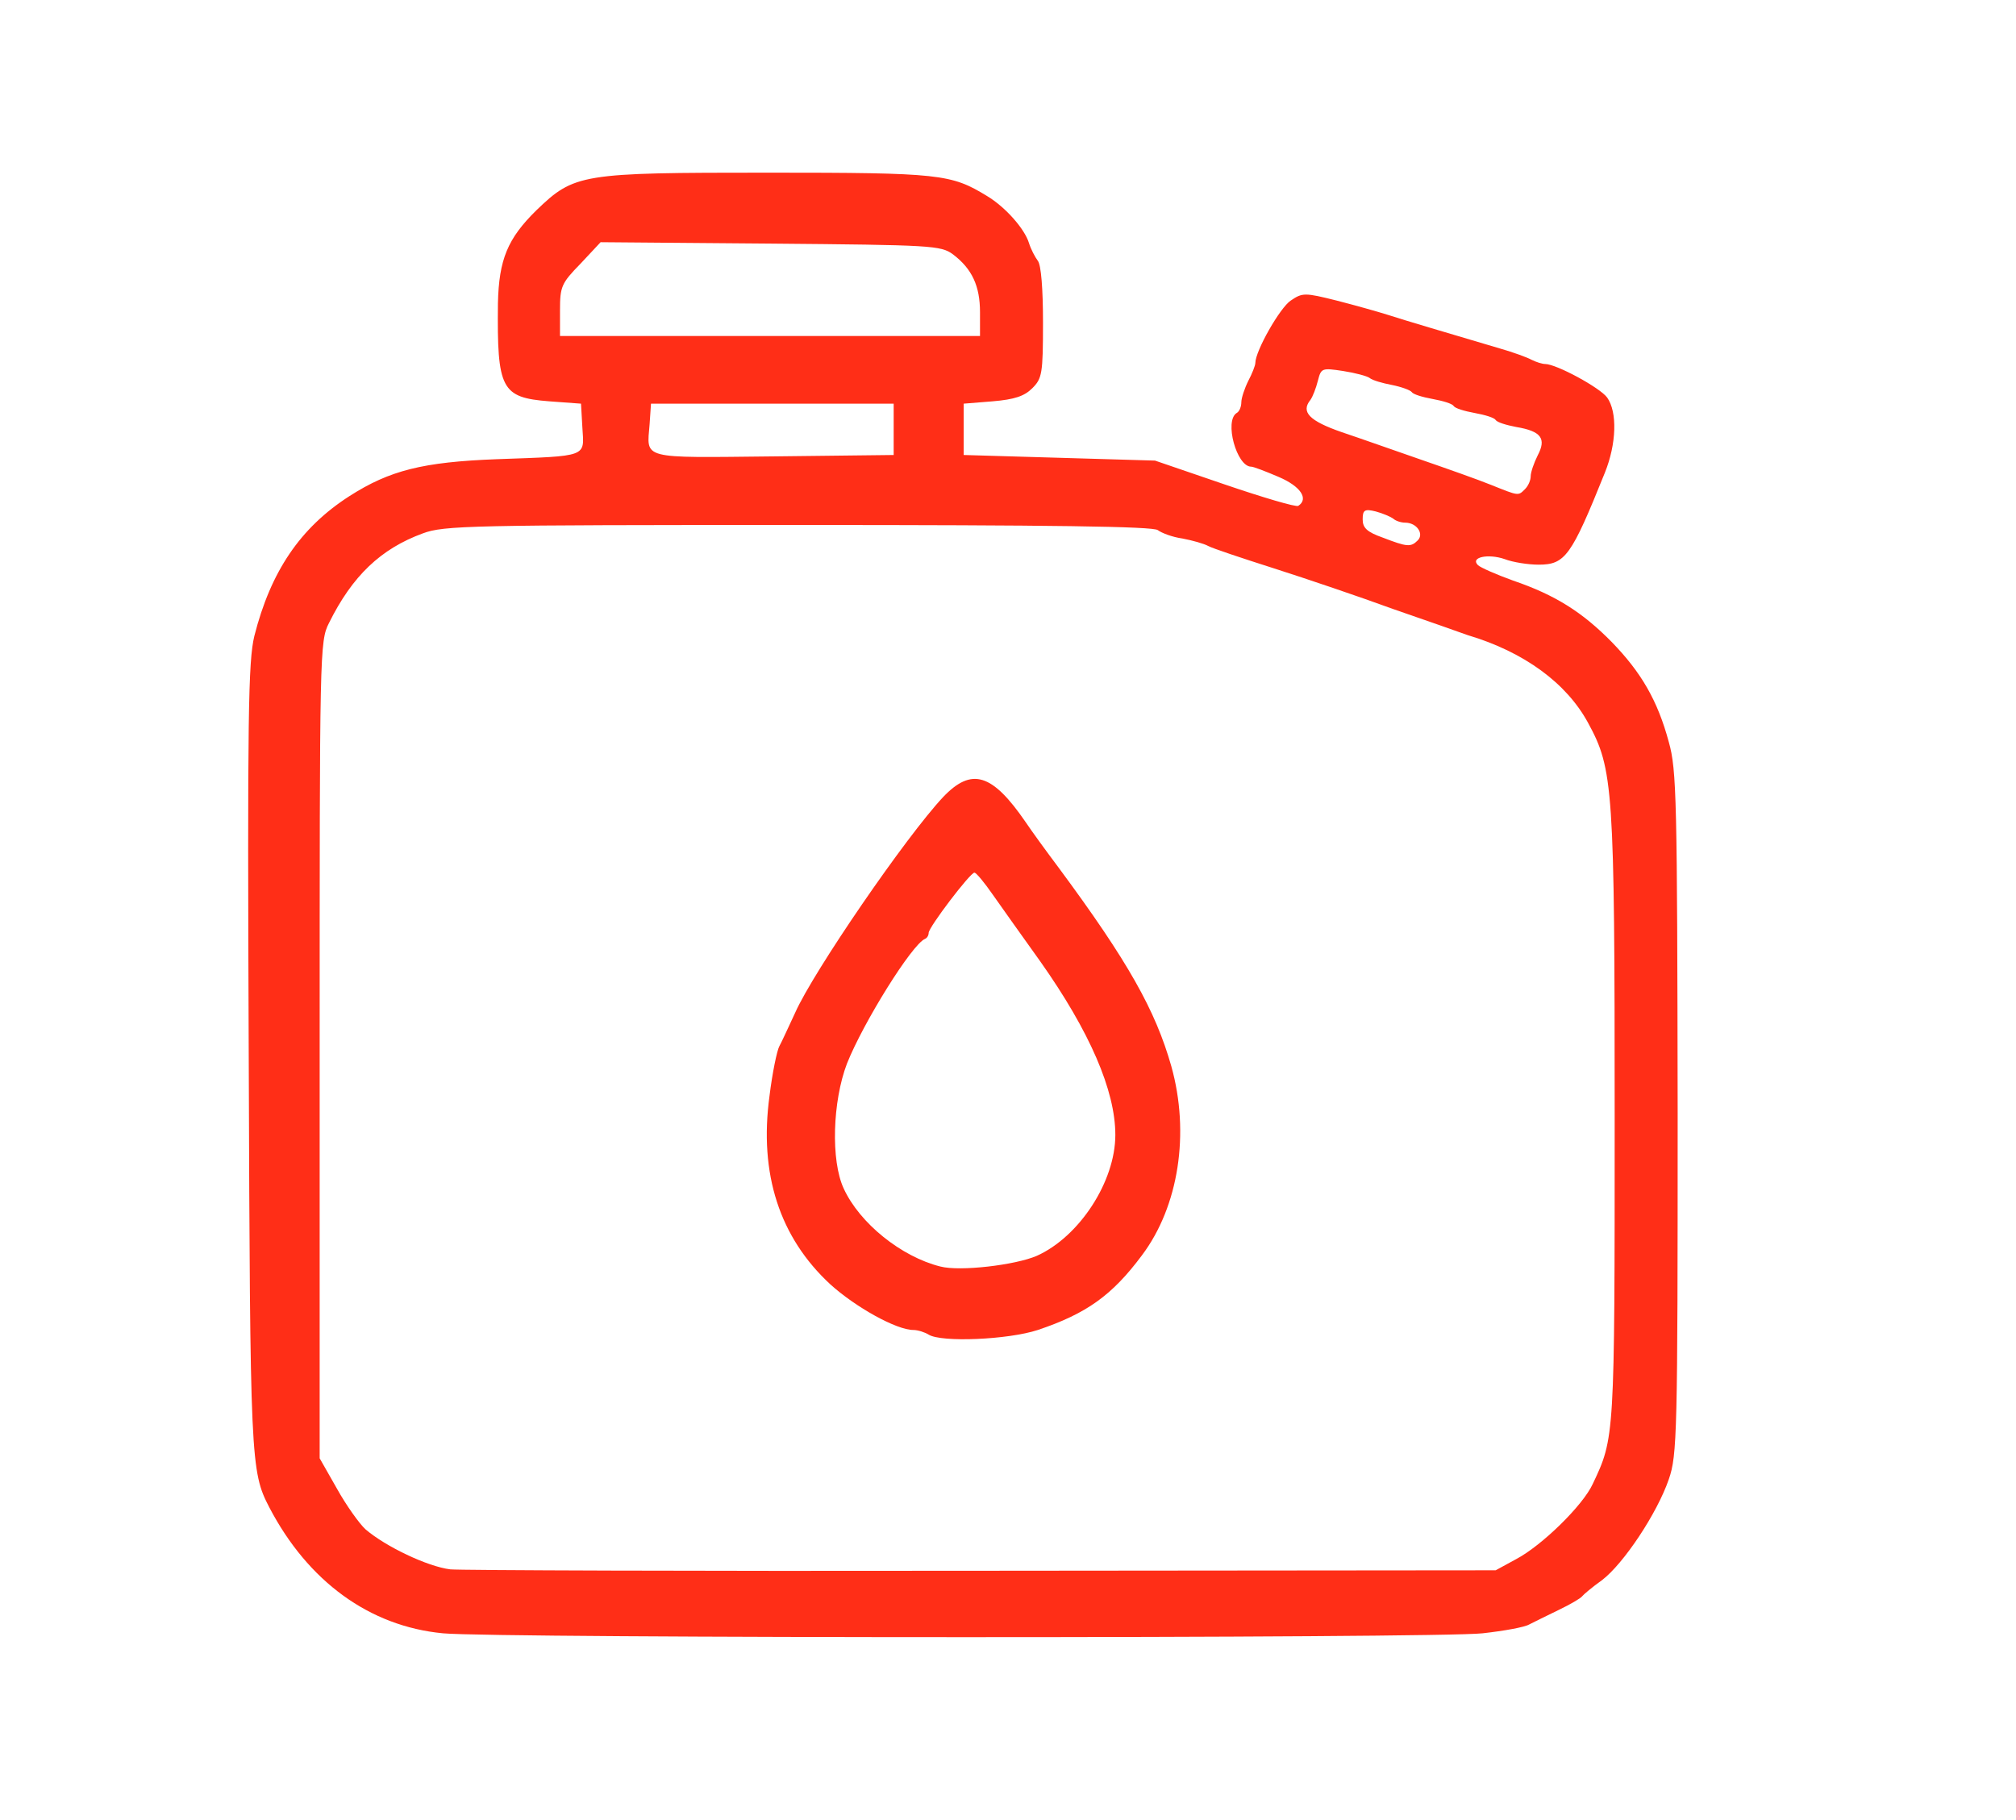
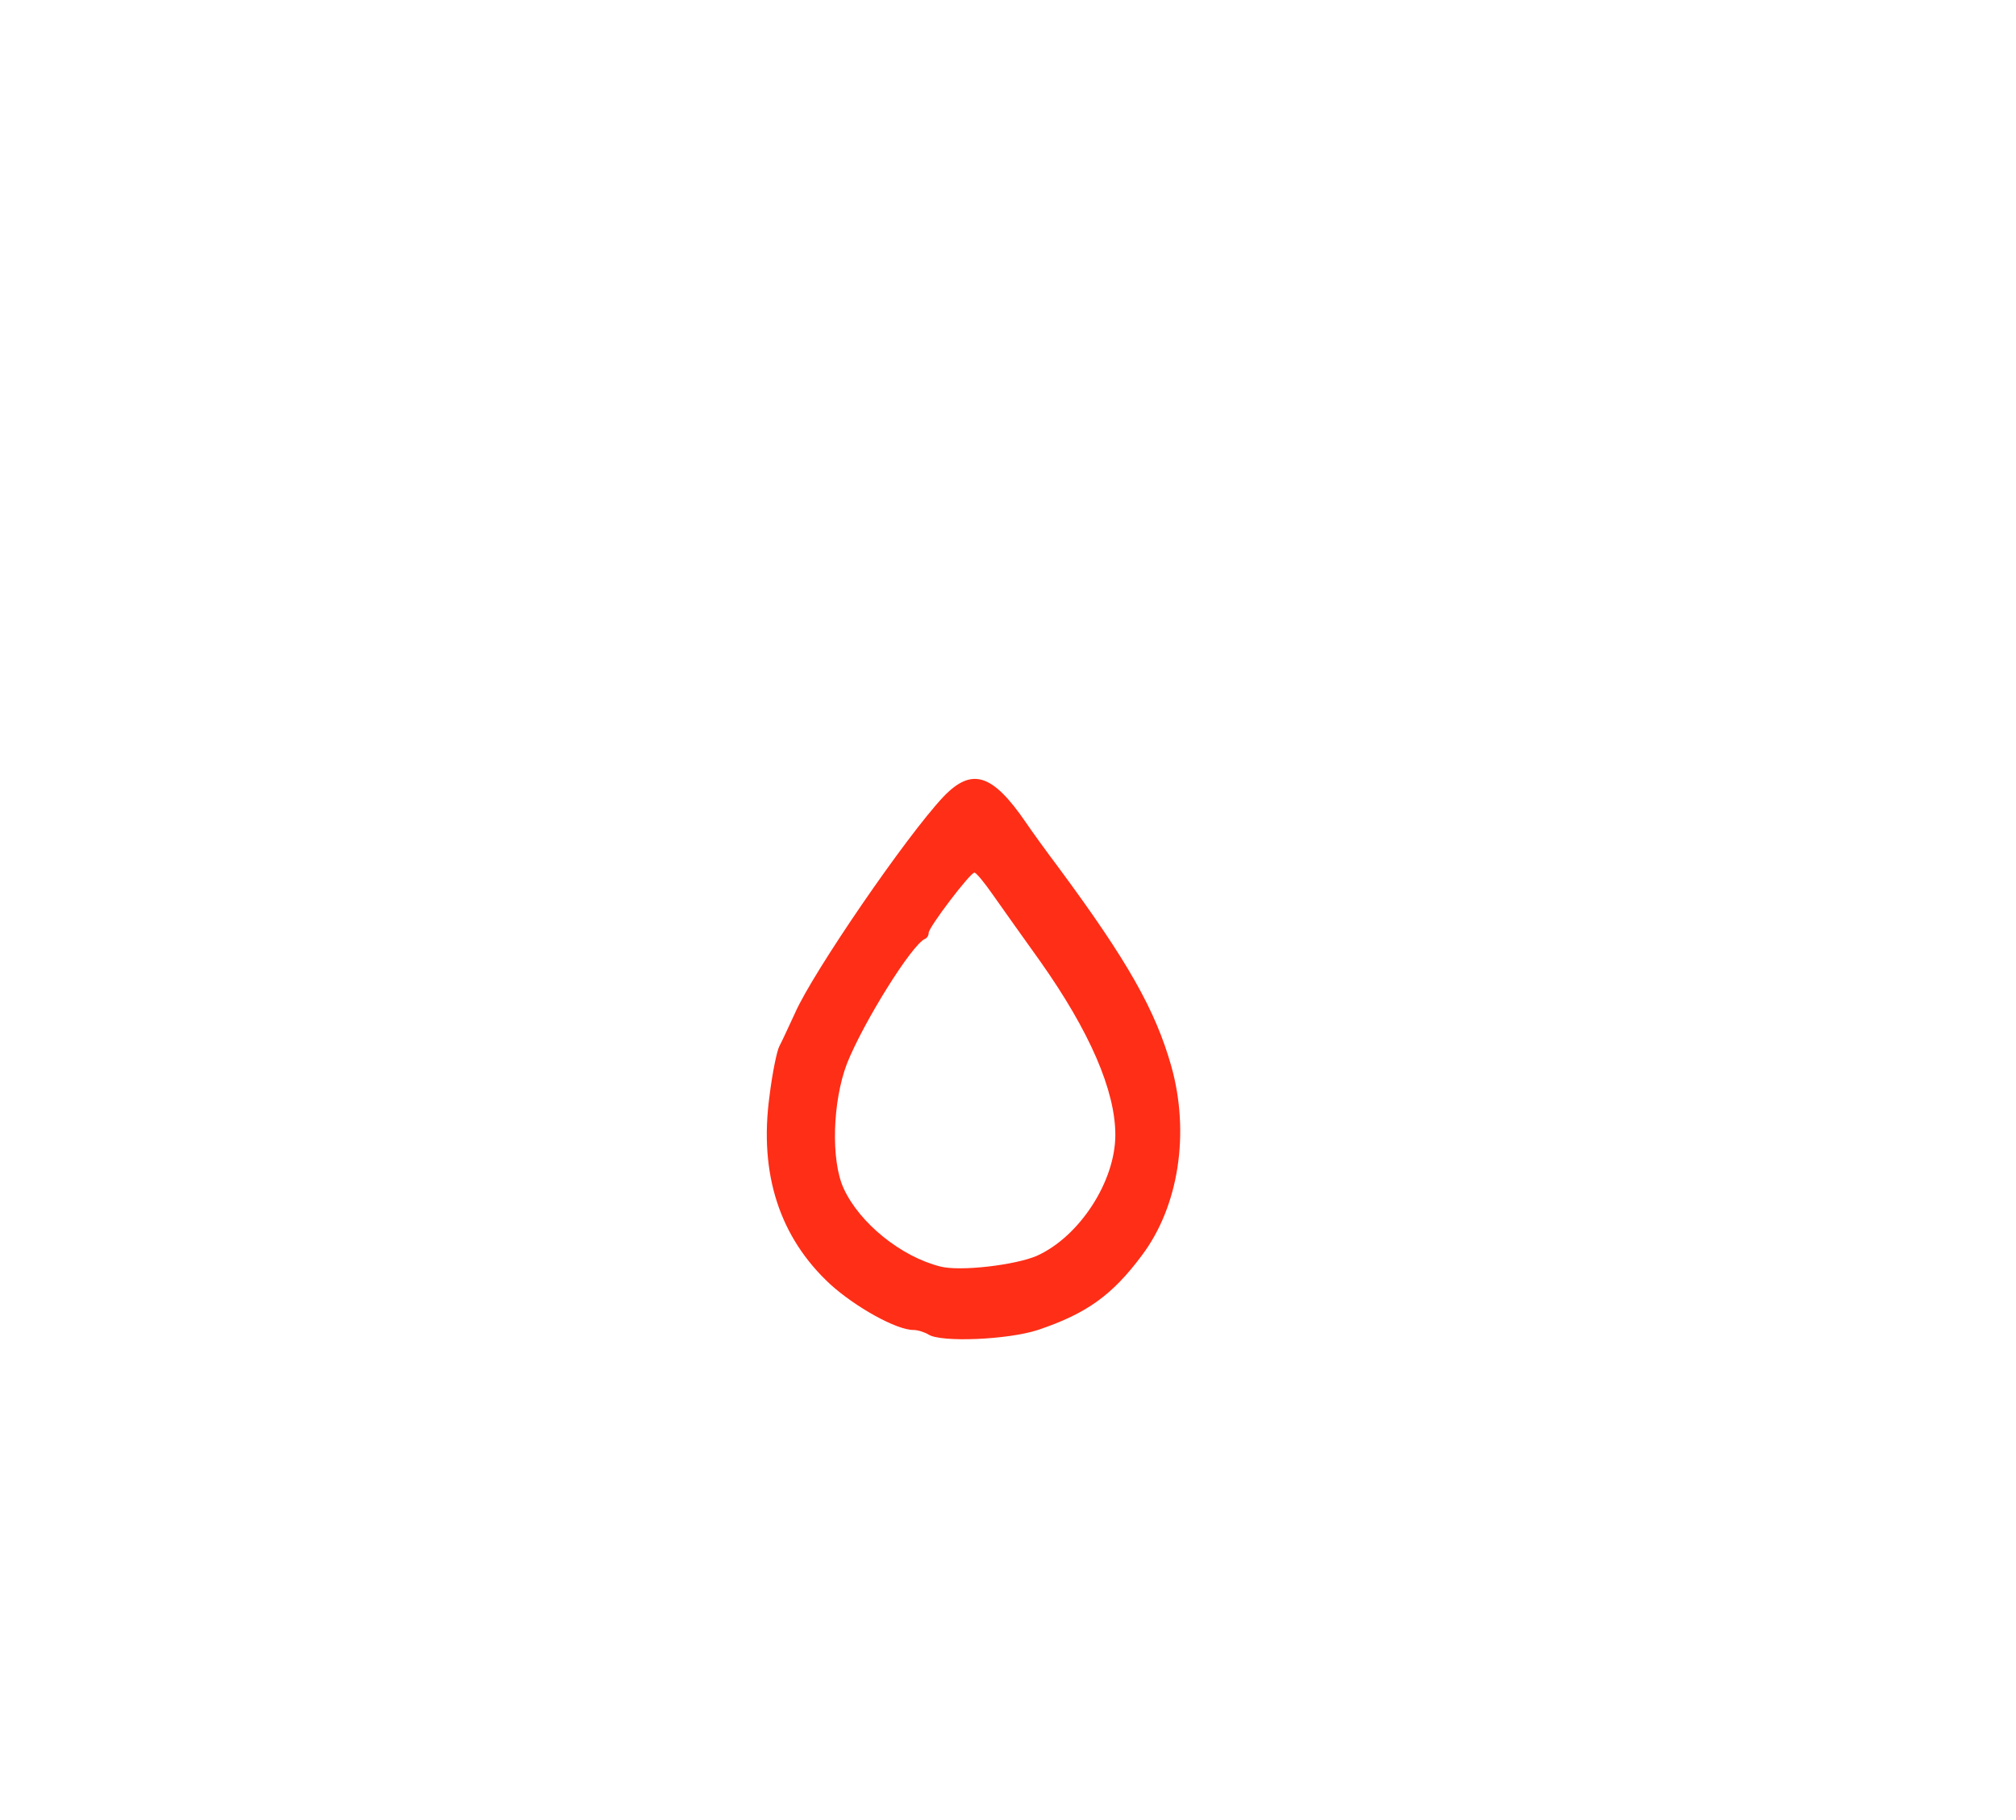
<svg xmlns="http://www.w3.org/2000/svg" version="1.0" width="432px" height="390px" viewBox="0 0 432 390" preserveAspectRatio="xMidYMid meet">
  <g fill="#FF2E17">
-     <path d="M 94.9 350 c -15.7 -1.5 -28.9 -11.1 -37.2 -27 -4 -7.7 -4.1 -9.9 -4.4 -96.5 -0.3 -73.5 -0.1 -84.8 1.2 -90.2 3.5 -13.8 9.8 -23.2 20.4 -30 8.6 -5.5 15.7 -7.3 31.6 -7.9 19.6 -0.7 18.7 -0.4 18.3 -6.7 l -0.3 -5.2 -6.8 -0.5 c -10.3 -0.8 -11.2 -2.6 -11 -21 0.2 -9.4 2.1 -13.9 8.2 -19.9 8.2 -7.9 9.5 -8.1 49.7 -8.1 36.9 0 39.2 0.3 46.9 5 4 2.4 8.1 7.1 9 10.1 0.4 1.3 1.3 3 1.9 3.8 0.7 0.9 1.1 6 1.1 13.2 0 11 -0.2 12 -2.3 14.1 -1.7 1.7 -3.8 2.4 -8.5 2.8 l -6.2 0.5 0 5.5 0 5.5 20.5 0.6 20.5 0.6 14.9 5.1 c 8.2 2.8 15.3 4.9 15.8 4.6 2.3 -1.5 0.5 -4.2 -4.2 -6.2 -2.8 -1.2 -5.4 -2.2 -5.9 -2.2 -3.1 0 -5.8 -9.8 -3.1 -11.5 0.6 -0.3 1 -1.4 1 -2.3 0 -0.9 0.7 -3 1.5 -4.6 0.8 -1.5 1.5 -3.3 1.5 -3.8 0 -2.6 5.3 -11.9 7.6 -13.4 2.5 -1.7 3 -1.7 9.8 0 3.9 1 8.9 2.4 11.1 3.1 3.7 1.2 12.2 3.7 24 7.2 2.8 0.8 5.8 1.9 6.7 2.4 1 0.5 2.3 0.9 2.9 0.9 2.4 0 11.8 5.1 13.3 7.2 2.2 3.1 2 9.9 -0.5 16.1 -7.2 17.9 -8.5 19.7 -14.2 19.7 -2.2 0 -5.5 -0.5 -7.3 -1.2 -3.5 -1.2 -7.4 -0.4 -5.7 1.3 0.5 0.5 3.9 2 7.5 3.3 9.1 3.1 14.9 6.8 21.2 13.2 6.3 6.5 9.8 12.5 12.2 21.4 1.7 6 1.8 12.3 1.9 79.5 0 68.9 -0.1 73.3 -1.9 78.5 -2.5 7.3 -9.7 18.1 -14.3 21.6 -2.1 1.5 -4 3.1 -4.3 3.5 -0.3 0.4 -2.5 1.7 -5 2.9 -2.5 1.2 -5.3 2.6 -6.3 3.1 -1 0.6 -5.5 1.4 -10 1.9 -9.5 1.1 -211.3 1.1 -222.8 0 z  m 230 -15.9 c 5.5 -2.9 14.3 -11.5 16.4 -16.1 4.7 -9.9 4.7 -9.8 4.7 -78.5 0 -70.8 -0.3 -74.7 -5.7 -84.6 -4.6 -8.5 -13.7 -15.2 -25.8 -18.8 -1.6 -0.6 -8.8 -3.1 -16 -5.6 -7.1 -2.6 -18.6 -6.5 -25.5 -8.7 -6.9 -2.2 -13.2 -4.3 -14.1 -4.8 -0.9 -0.5 -3.4 -1.2 -5.5 -1.6 -2.2 -0.3 -4.5 -1.2 -5.3 -1.8 -1 -0.8 -22.7 -1.1 -77 -1.1 -70.1 0 -76 0.1 -80.5 1.8 -9 3.3 -15.1 9.1 -20.1 19.2 -2 3.9 -2 6 -2 91.5 l 0 87.5 3.7 6.5 c 2 3.6 4.8 7.5 6.1 8.7 4.3 3.7 13.3 8 18.2 8.6 1.7 0.2 52.7 0.4 113.5 0.3 l 110.5 -0.1 4.4 -2.4 z  m -21.1 -218.3 c 1.4 -1.4 -0.2 -3.8 -2.7 -3.8 -0.9 0 -2.1 -0.4 -2.6 -0.9 -0.6 -0.4 -2.2 -1.1 -3.7 -1.5 -2.4 -0.6 -2.8 -0.3 -2.8 1.7 0 1.8 0.9 2.7 4.3 3.9 5.2 2 6 2.1 7.5 0.6 z  m 23 -11 c 0.7 -0.7 1.2 -1.9 1.2 -2.7 0 -0.9 0.7 -2.9 1.5 -4.5 1.9 -3.6 0.8 -5.2 -4.6 -6.1 -2.1 -0.4 -4.1 -1 -4.4 -1.5 -0.3 -0.5 -2.3 -1.1 -4.5 -1.5 -2.2 -0.4 -4.2 -1 -4.5 -1.5 -0.3 -0.5 -2.3 -1.1 -4.5 -1.5 -2.2 -0.4 -4.2 -1 -4.5 -1.5 -0.3 -0.4 -2.2 -1.1 -4.2 -1.5 -2.1 -0.4 -4.2 -1 -4.8 -1.5 -0.5 -0.4 -3.1 -1.1 -5.7 -1.5 -4.6 -0.7 -4.7 -0.6 -5.4 2.1 -0.4 1.6 -1.1 3.4 -1.6 4.1 -2.1 2.6 -0.2 4.5 6.7 6.9 3.9 1.3 11.5 4 17 5.9 5.5 1.9 12.3 4.3 15 5.4 6 2.4 5.8 2.4 7.3 0.9 z  m -135.3 -12.8 l 0 -5.5 -26 0 -26 0 -0.3 4.4 c -0.6 7.6 -2.2 7.2 26.5 6.9 l 25.8 -0.3 0 -5.5 z  m 18.5 -25.1 c 0 -5.6 -1.7 -9.3 -5.8 -12.4 -2.6 -1.9 -4.5 -2 -39.1 -2.3 l -36.4 -0.3 -4.3 4.6 c -4.1 4.2 -4.4 4.9 -4.4 10 l 0 5.5 45 0 45 0 0 -5.1 z " />
    <path d="M 199 286 c -0.8 -0.5 -2.3 -1 -3.3 -1 -3.6 0 -12.4 -4.9 -17.8 -9.8 -10.8 -10 -15.3 -23.6 -13 -40.4 0.6 -4.9 1.6 -9.7 2.1 -10.6 0.5 -0.9 2 -4.2 3.4 -7.2 3.9 -8.8 23.8 -37.8 31.7 -46.2 6.1 -6.4 10.5 -5.1 17.7 5.4 1.2 1.8 4.4 6.2 7.1 9.8 14.8 20 20.7 30.5 24.1 42.5 4 14.3 1.6 30 -6.3 40.5 -6.4 8.6 -11.9 12.5 -22.3 16 -6.4 2.1 -20.7 2.7 -23.4 1 z  m 23.2 -16.9 c 9.1 -4.1 16.8 -15.9 16.8 -25.9 0 -9.5 -5.5 -22.2 -16.1 -37.2 -3.7 -5.2 -8.3 -11.6 -10.1 -14.2 -1.8 -2.6 -3.6 -4.8 -4 -4.8 -0.9 0 -9.8 11.7 -9.8 12.9 0 0.5 -0.3 1.1 -0.8 1.3 -2.8 1.2 -13.2 17.9 -16.7 26.7 -3.1 8.1 -3.5 20.8 -0.7 26.8 3.4 7.4 12.3 14.6 20.7 16.7 4.2 1.1 16.1 -0.3 20.7 -2.3 z " />
  </g>
</svg>